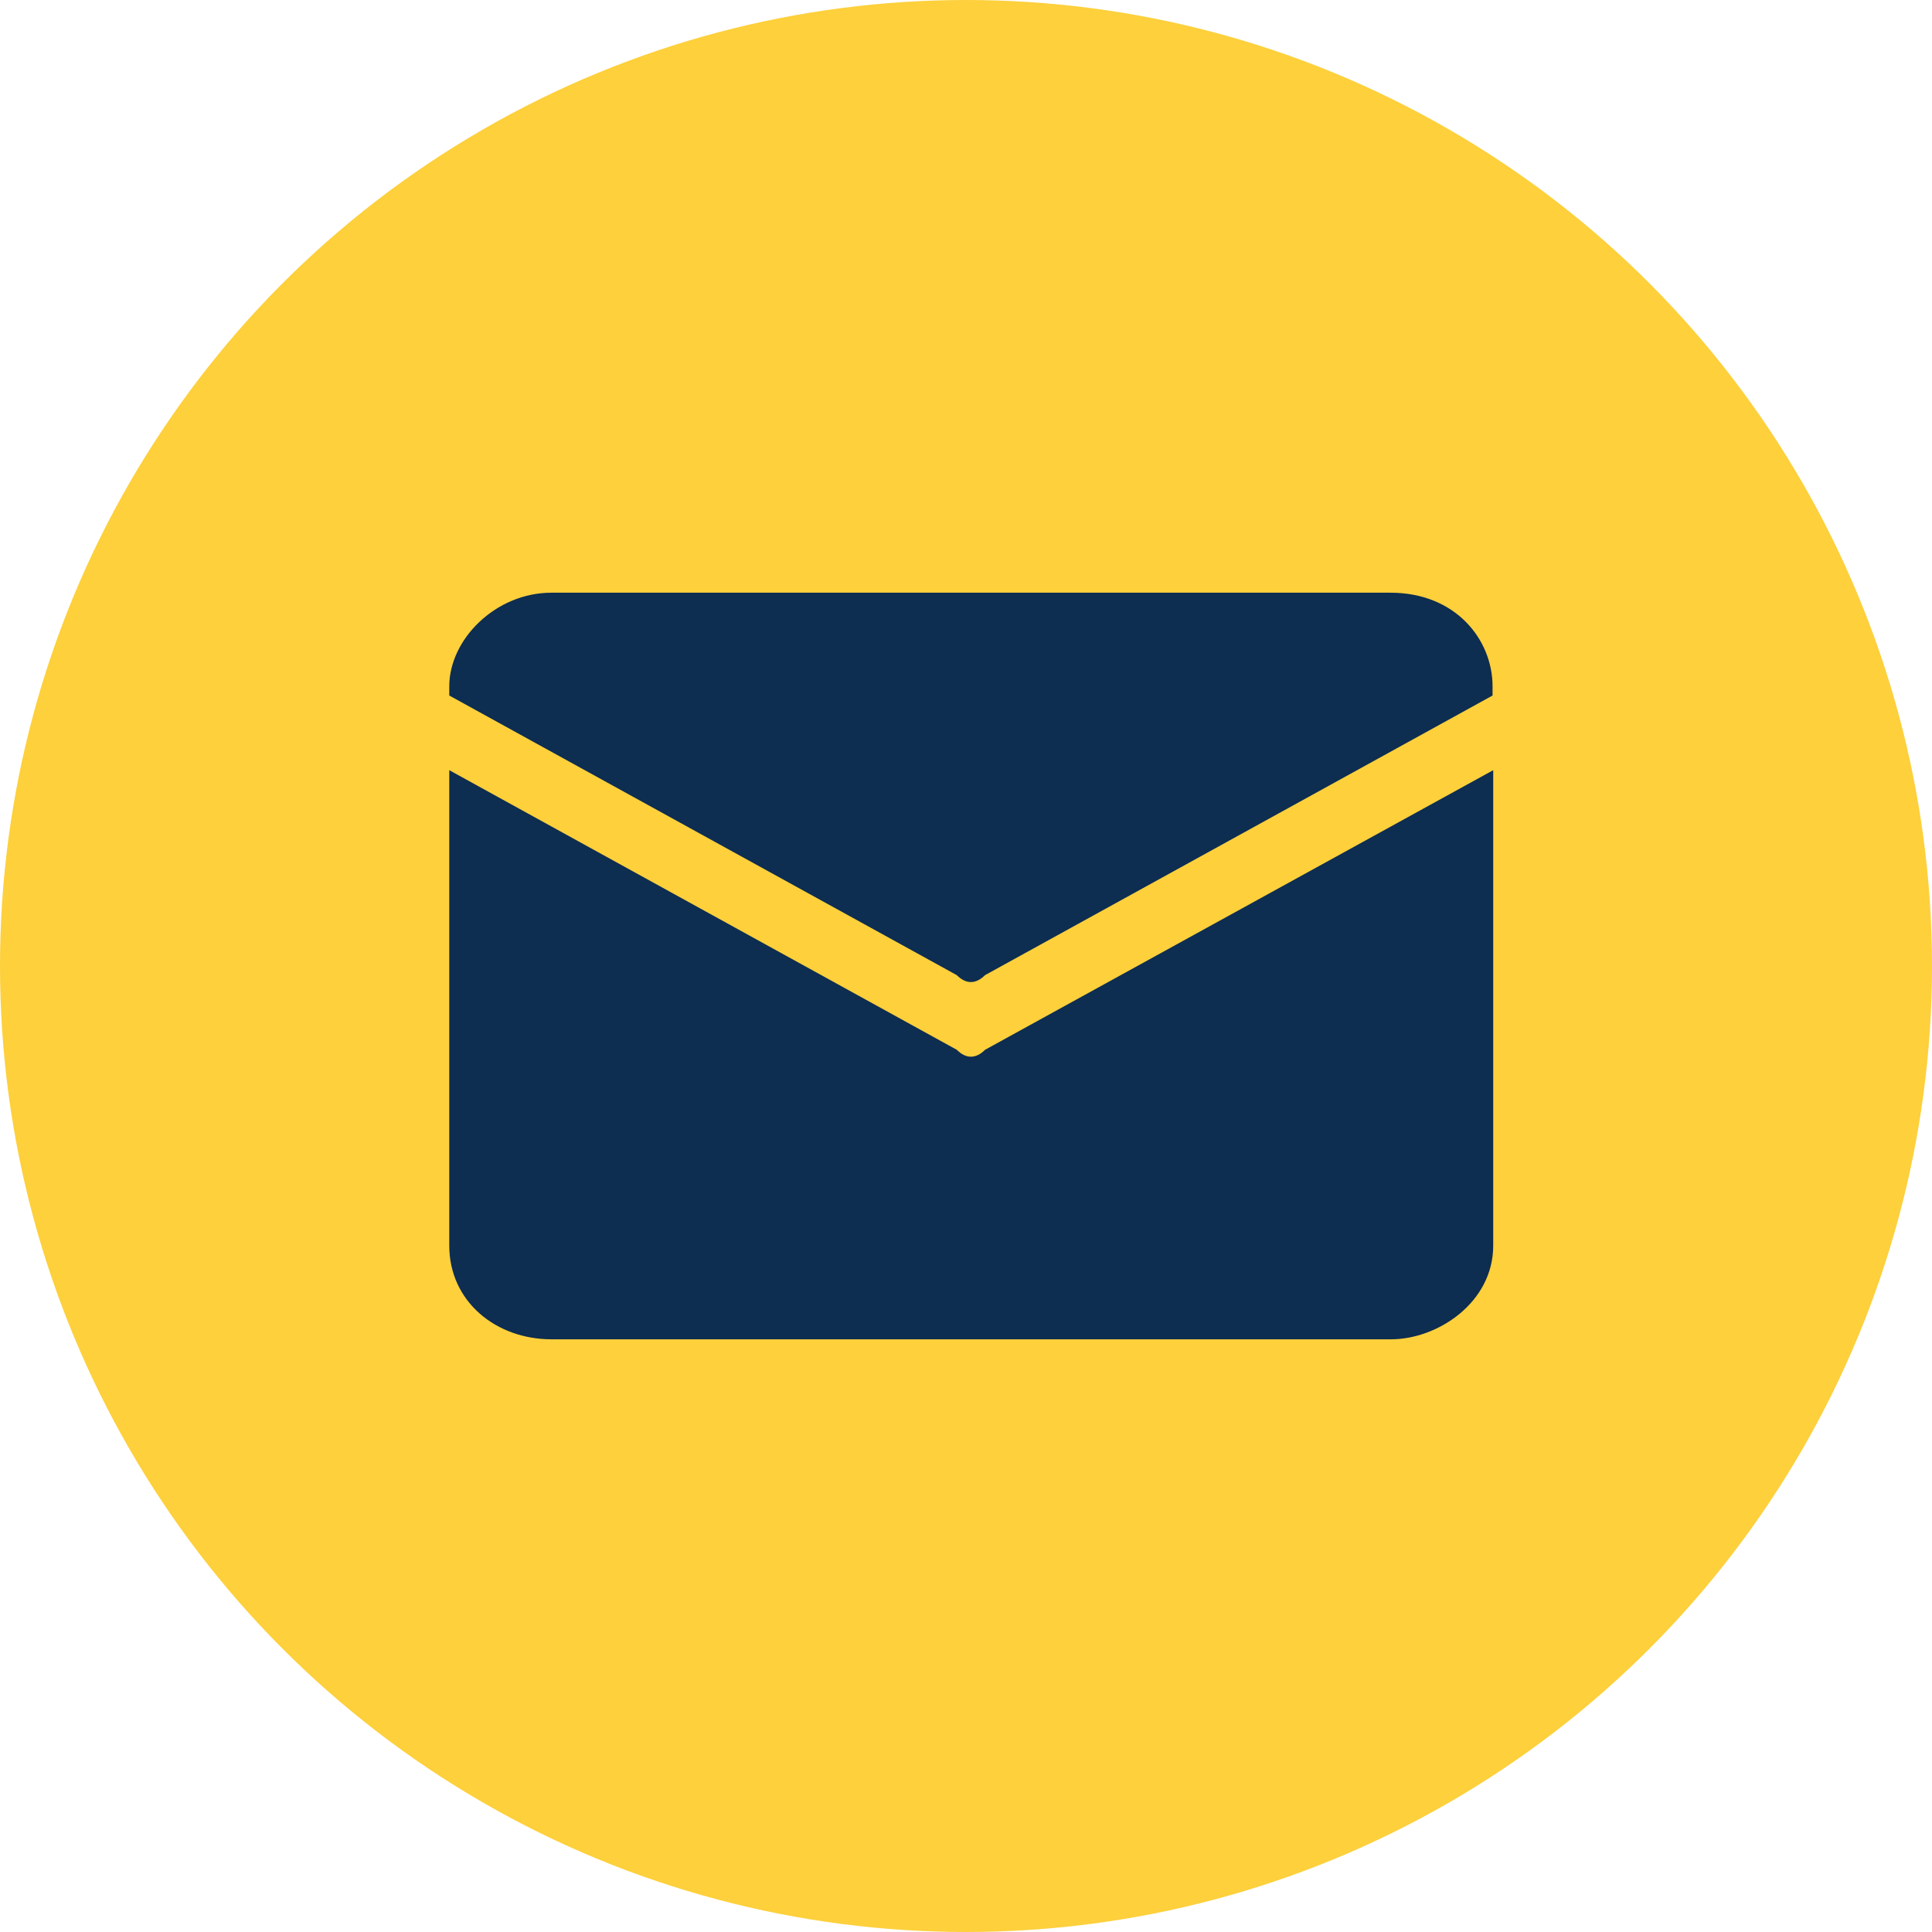
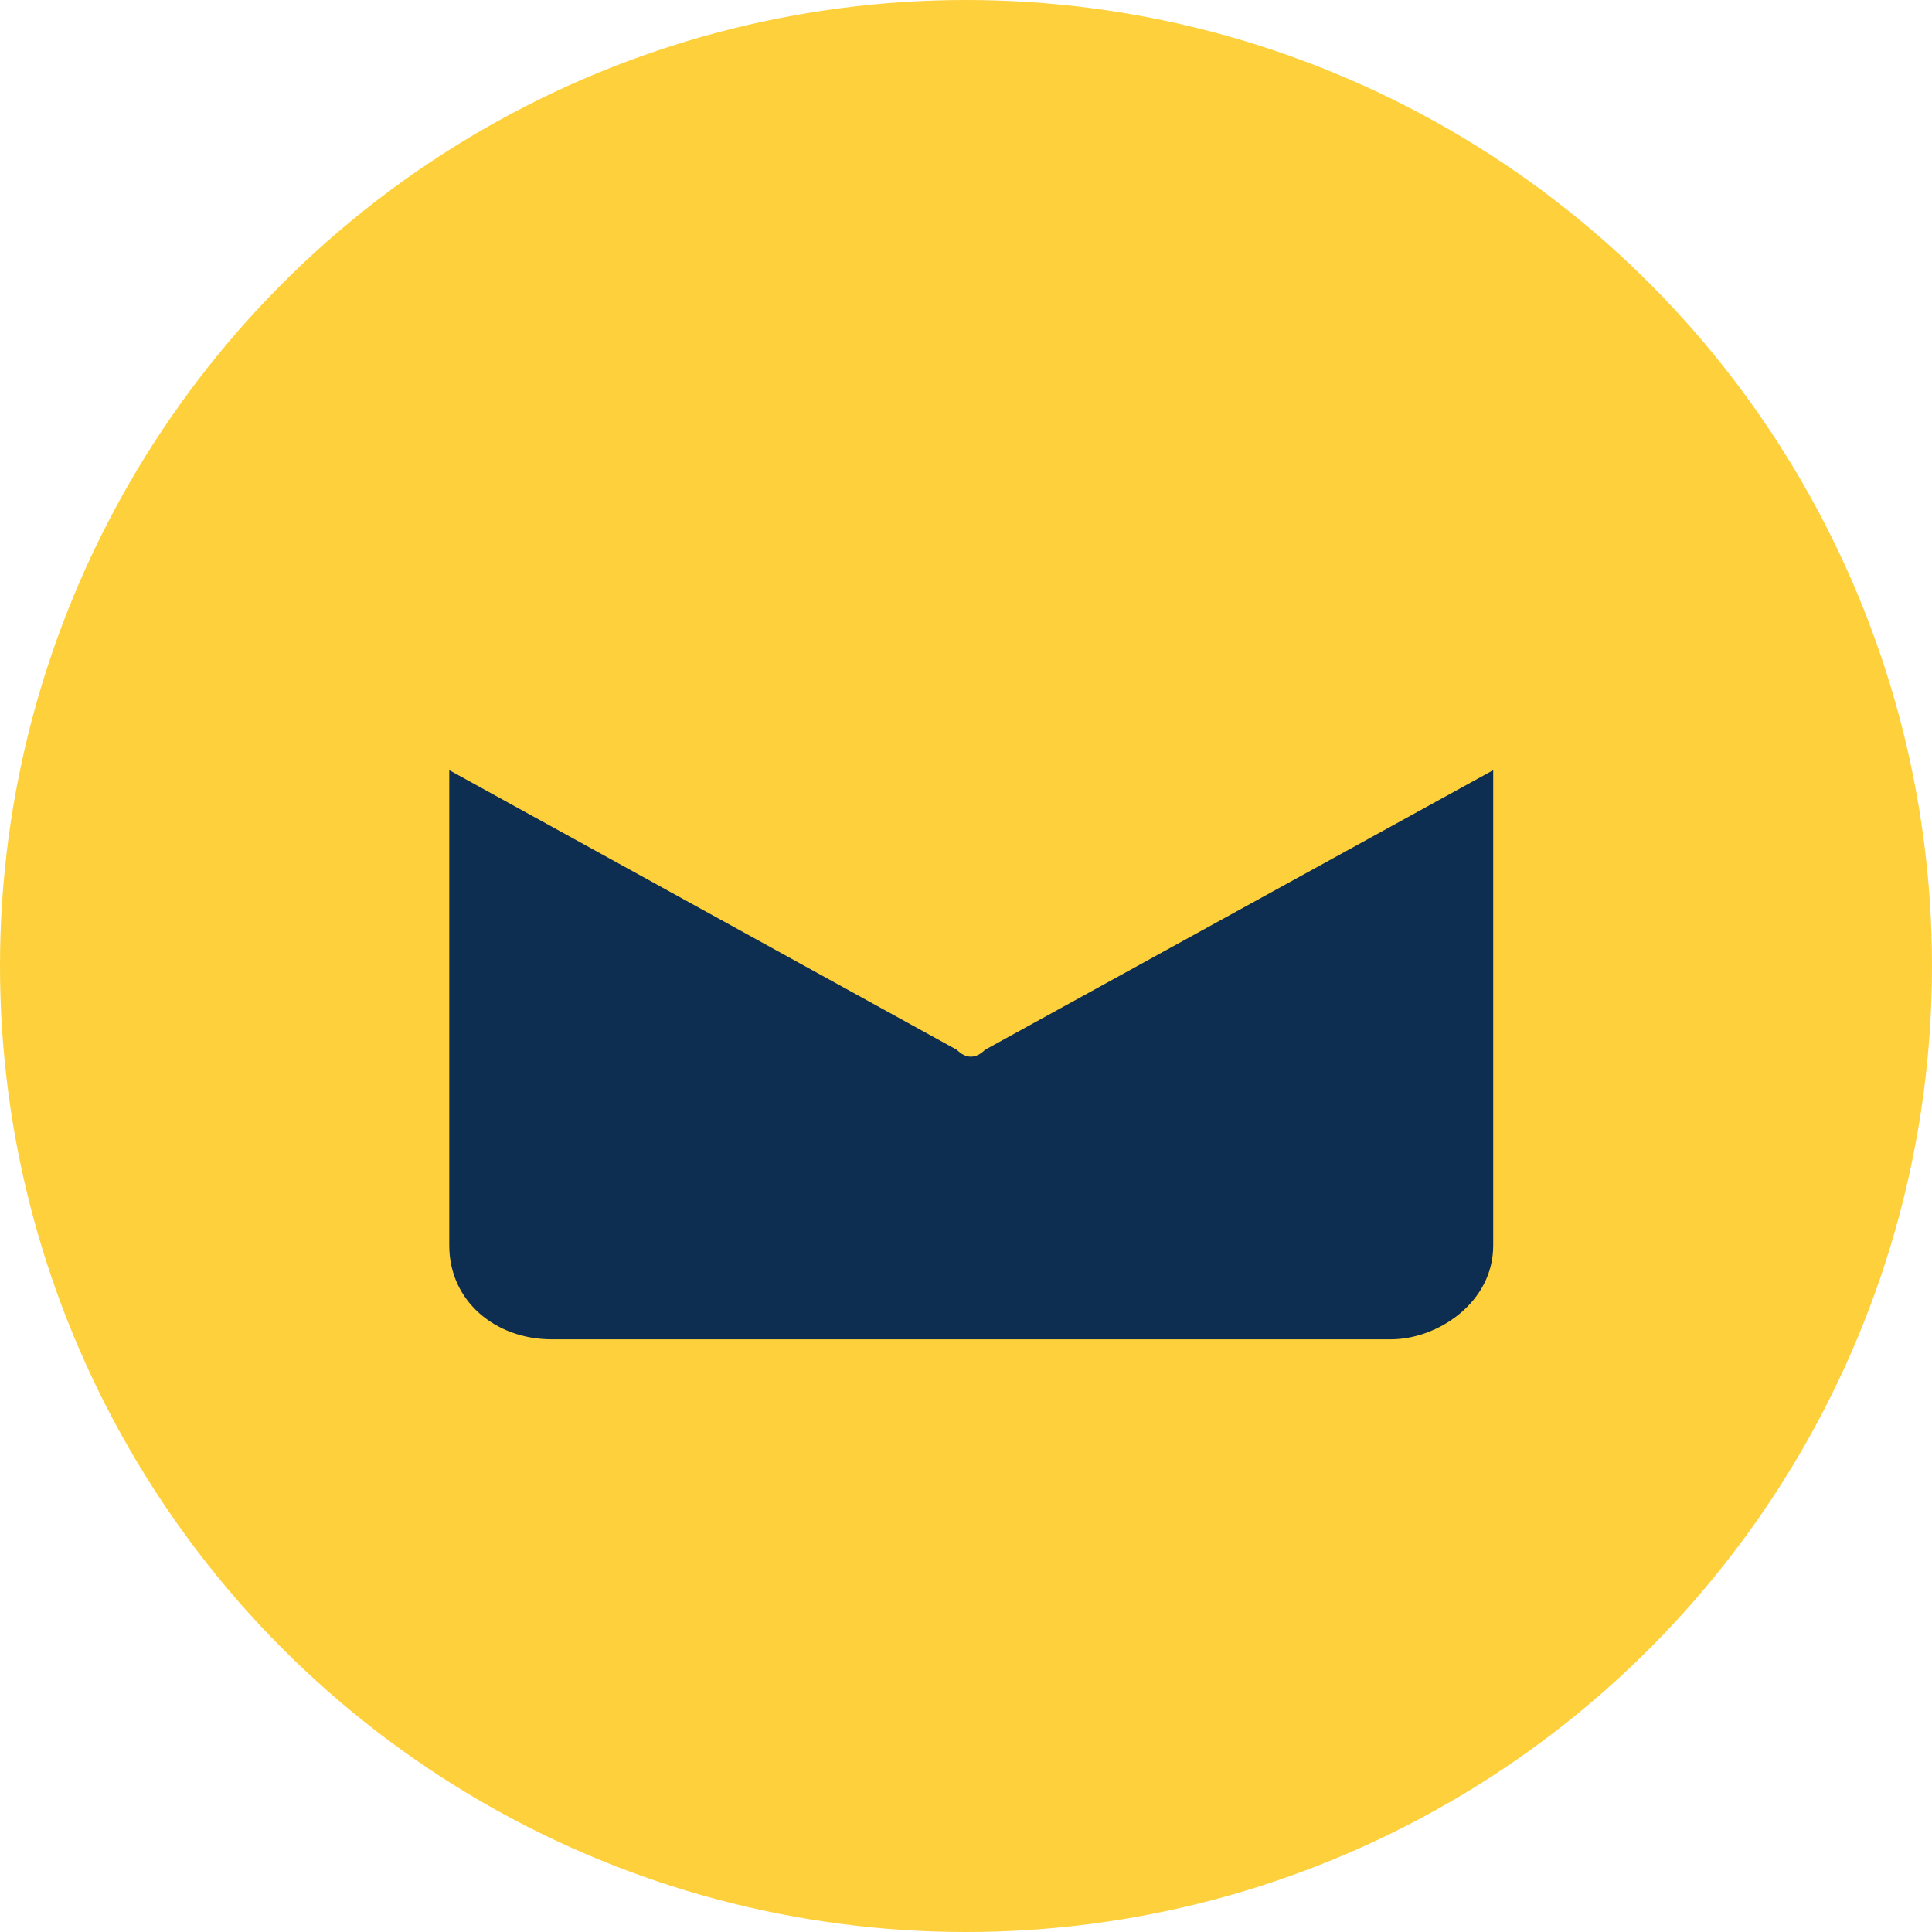
<svg xmlns="http://www.w3.org/2000/svg" version="1.1" id="Layer_2_00000035489585455036369960000001174936973324969380_" x="0px" y="0px" viewBox="0 0 295 295" style="enable-background:new 0 0 295 295;" xml:space="preserve">
  <style type="text/css">
	.st0{fill:#FDD03C;}
	.st1{fill:#0D2D51;}
</style>
  <g id="Layer_1-2">
    <g>
      <circle class="st0" cx="147.5" cy="147.5" r="147.5" />
    </g>
  </g>
  <g>
-     <path class="st1" d="M146.1,148.9c1.4,1.4,2.9,1.4,4.3,0l77.5-42.7v-1.4c0-7.1-5.6-14.3-15.6-14.3H149H84.2   c-8.5,0-15.6,7.1-15.6,14.3v1.4L146.1,148.9z" />
    <path class="st1" d="M150.4,160.3c-1.4,1.4-2.9,1.4-4.3,0l-77.5-42.7v72.6c0,8.5,7.1,14.3,15.6,14.3h63.4h64.8   c7.1,0,15.6-5.6,15.6-14.3v-72.6L150.4,160.3z" />
  </g>
</svg>